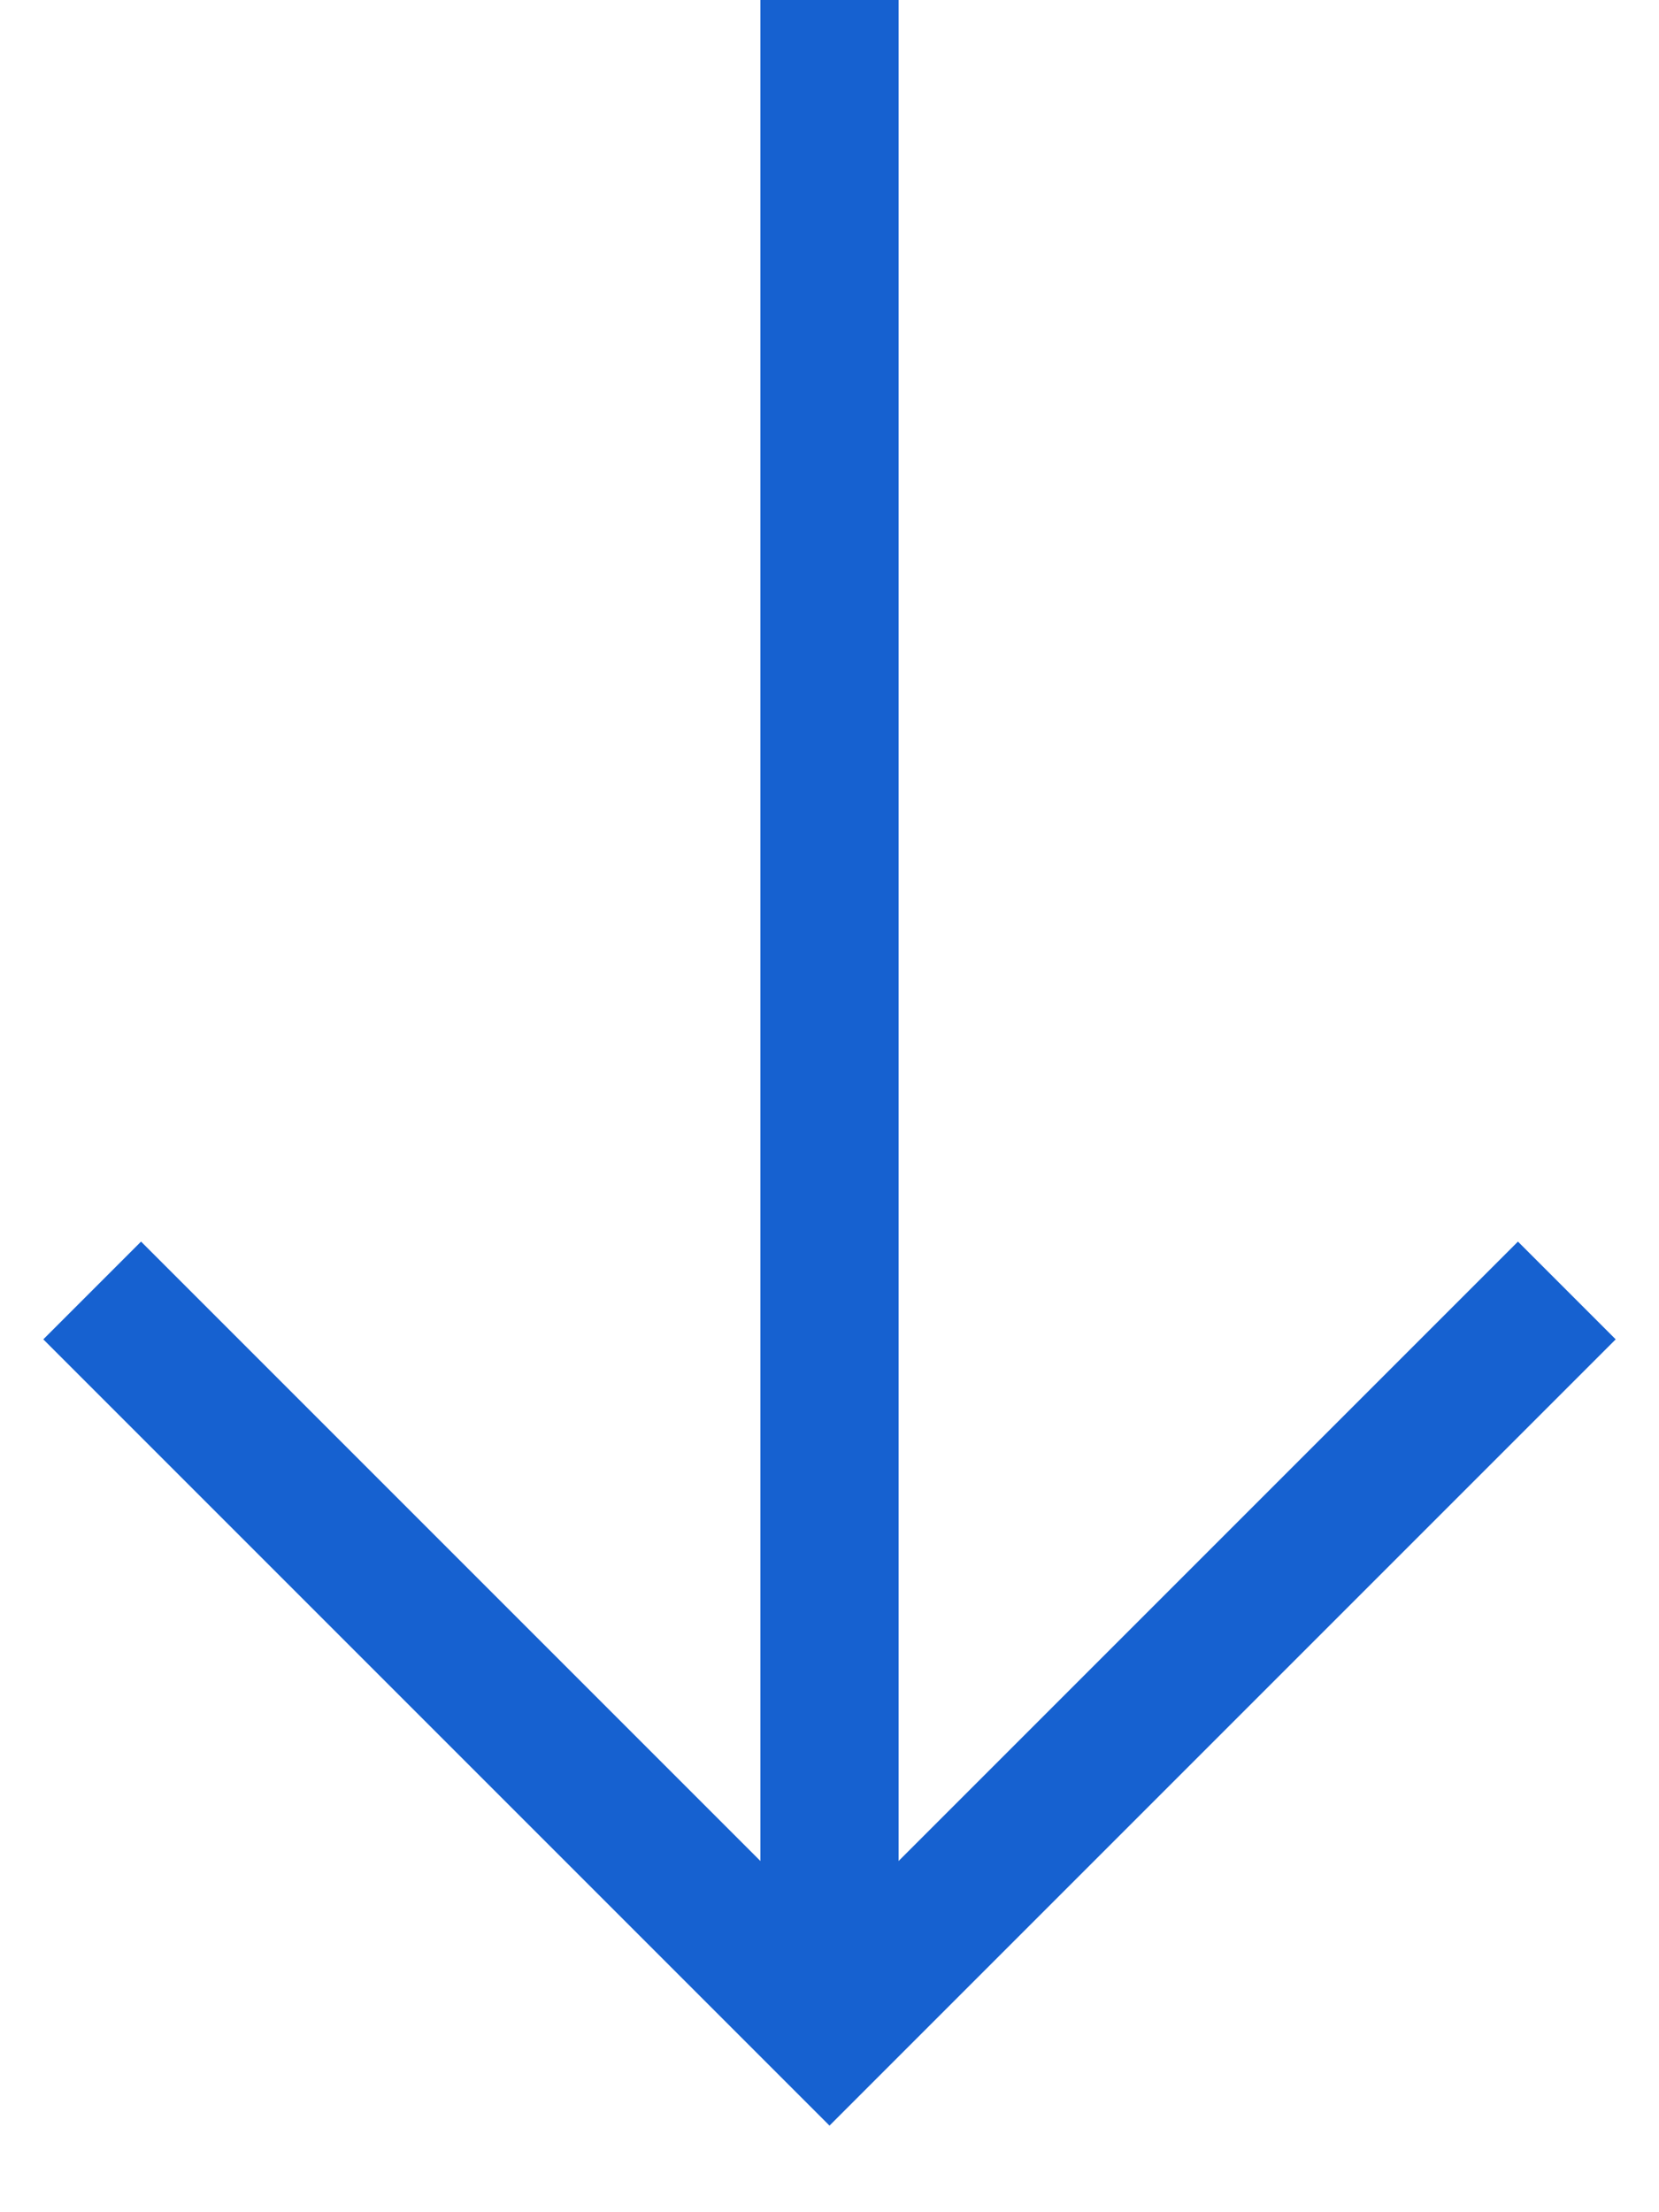
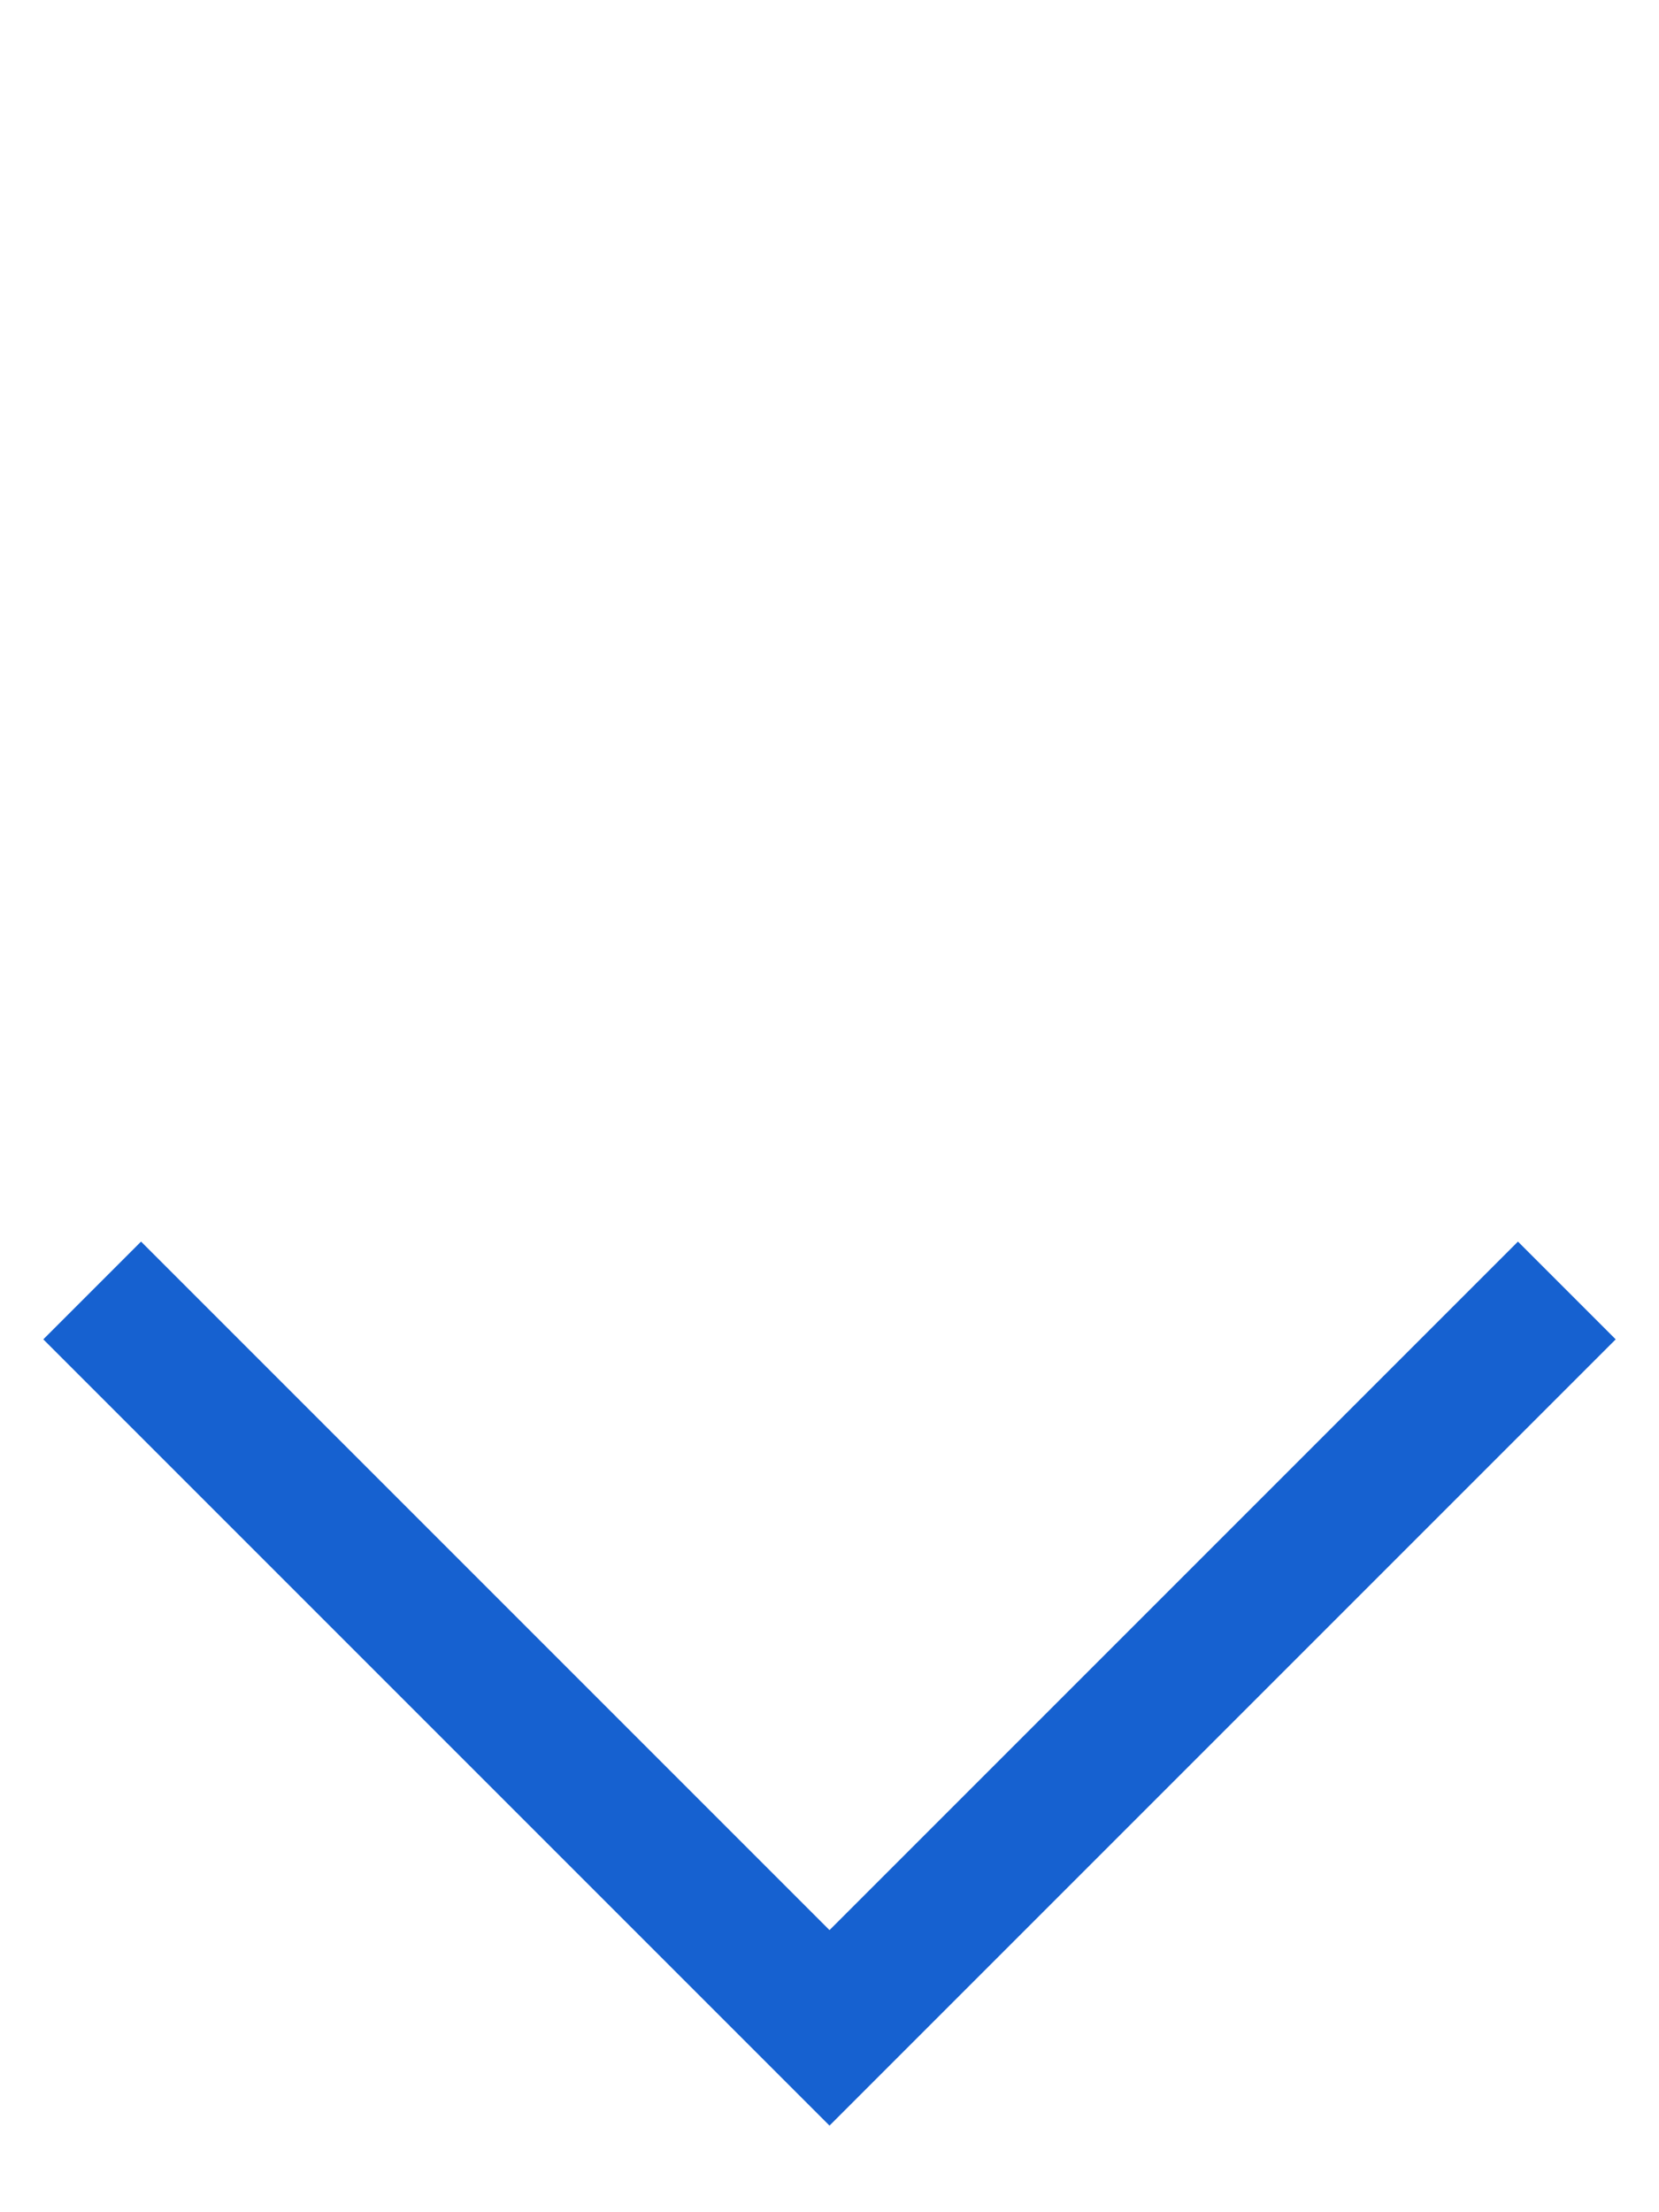
<svg xmlns="http://www.w3.org/2000/svg" width="18" height="24" viewBox="0 0 18 24" fill="none">
  <path d="M1 14L9 22L17 14" stroke="#1661D0" stroke-width="1.5" />
-   <path d="M9 0V21" stroke="#1661D0" stroke-width="1.5" />
</svg>